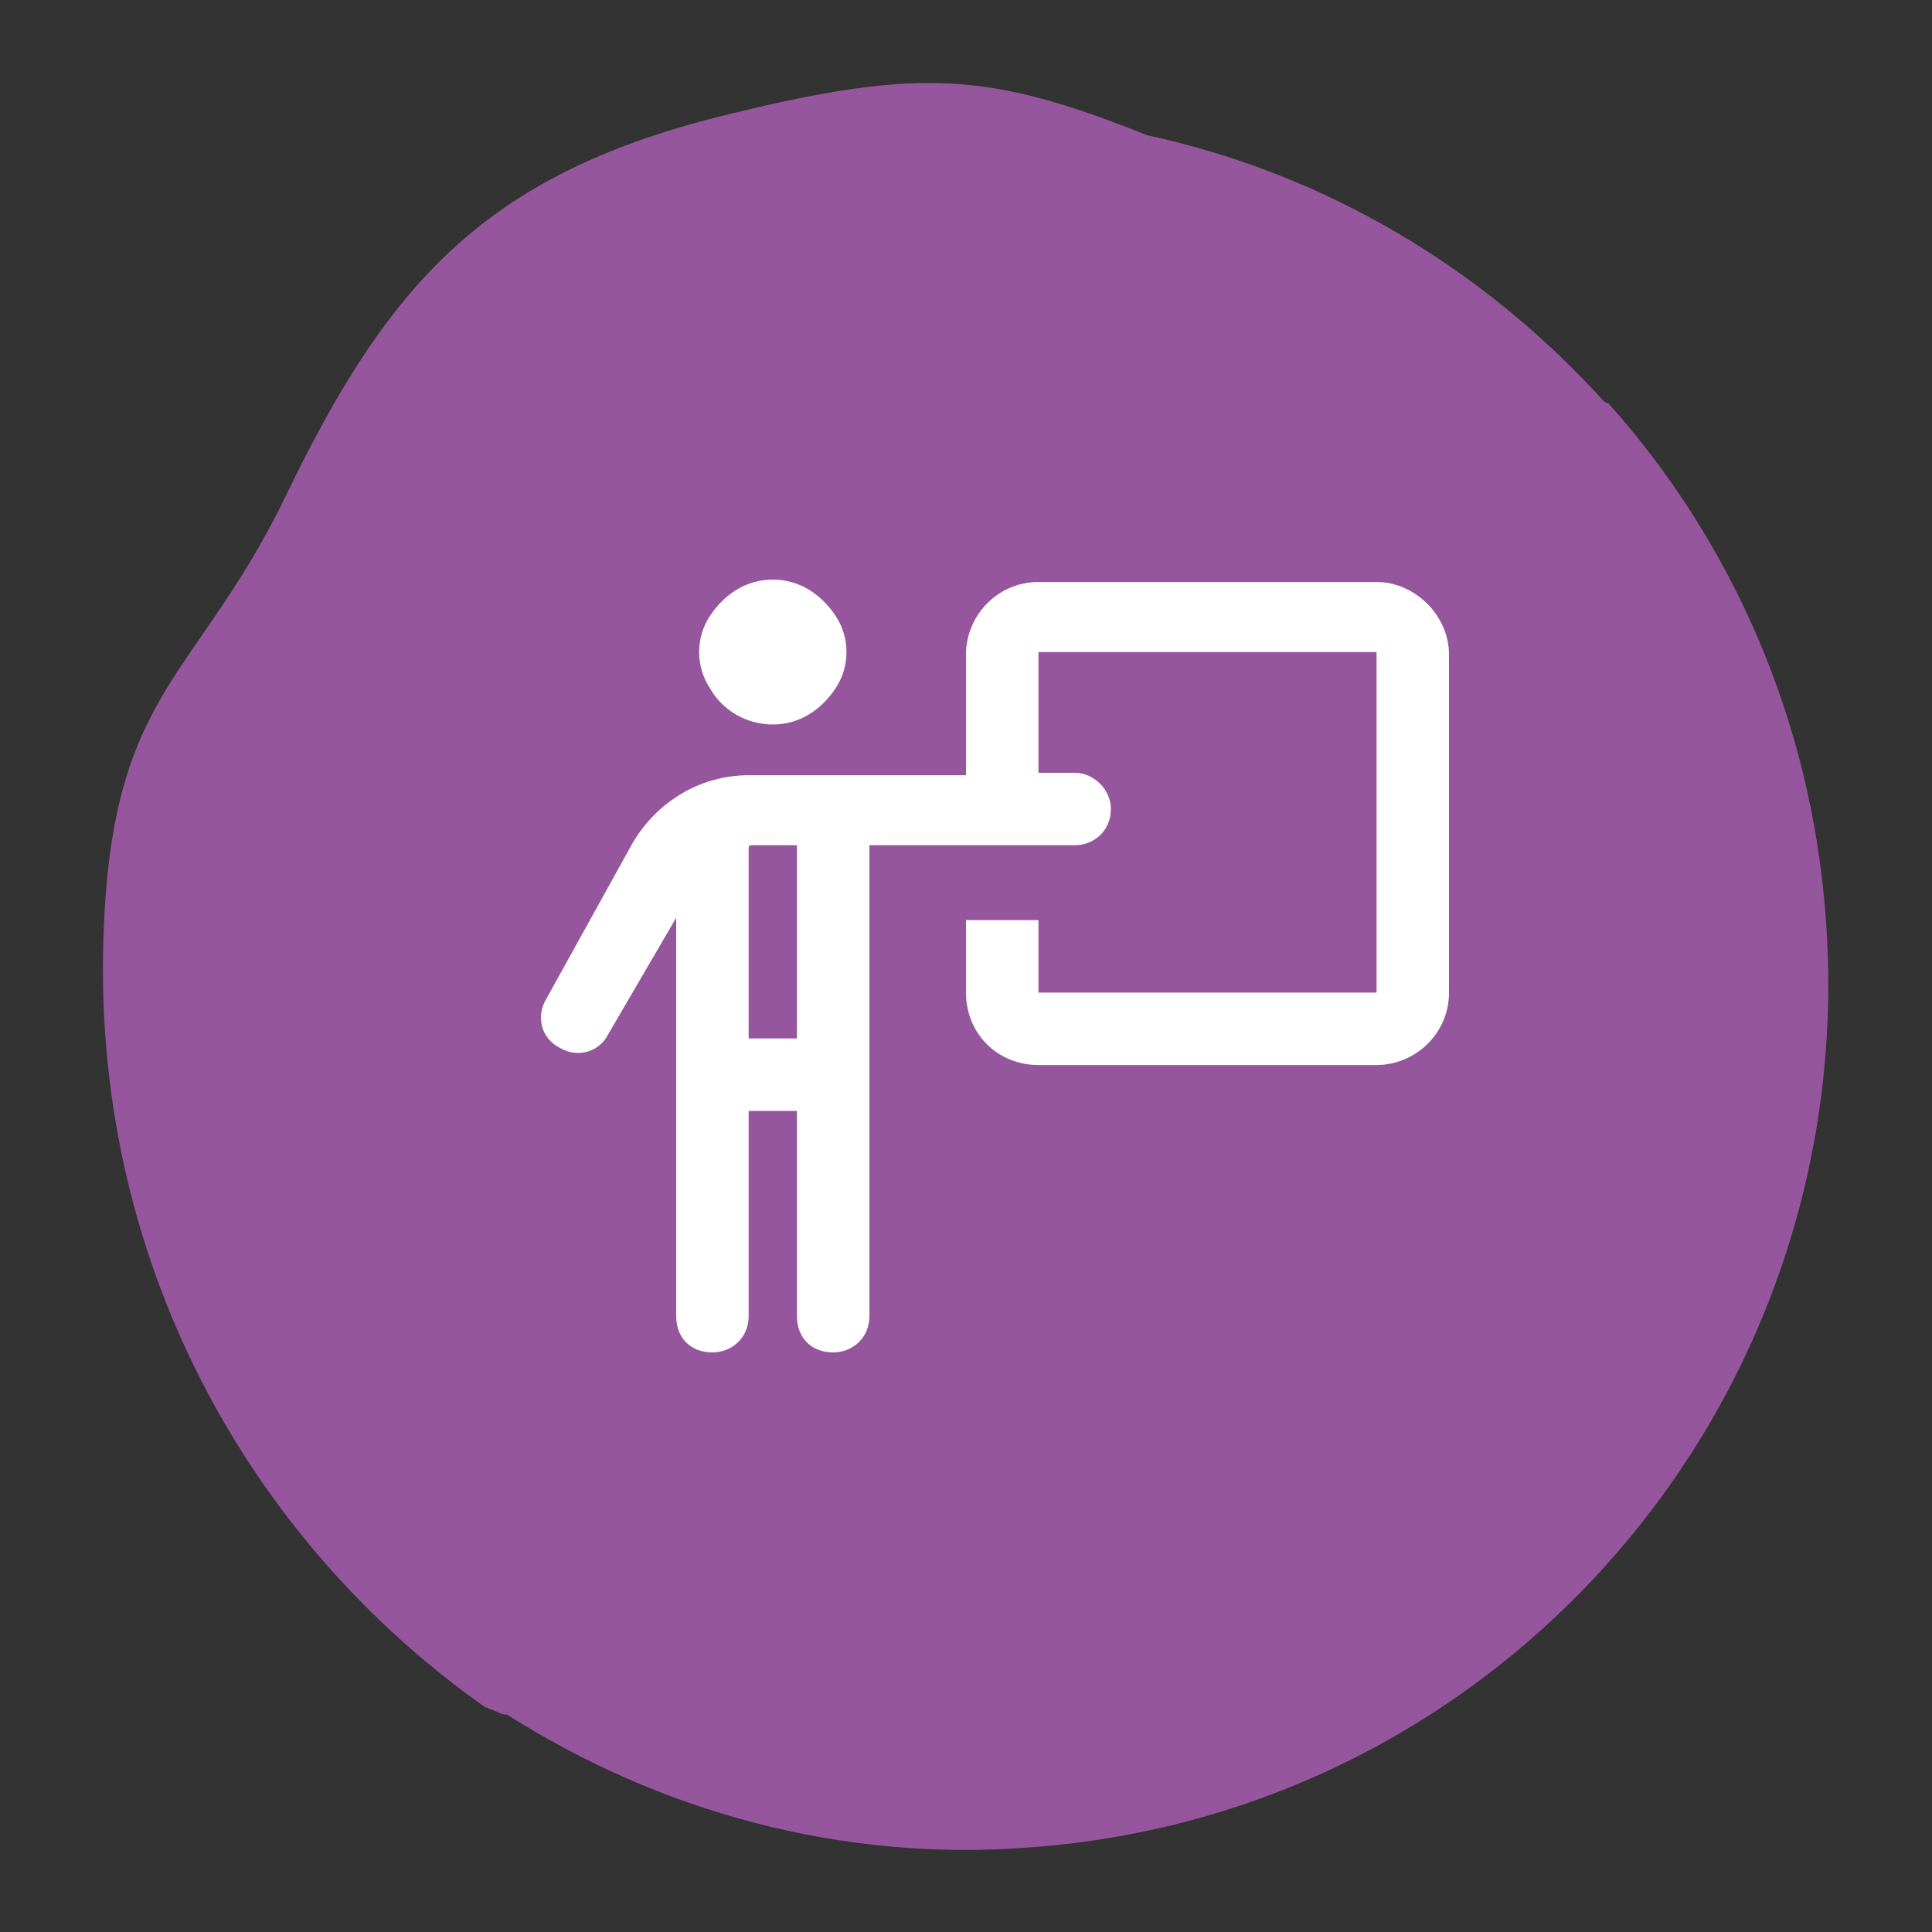
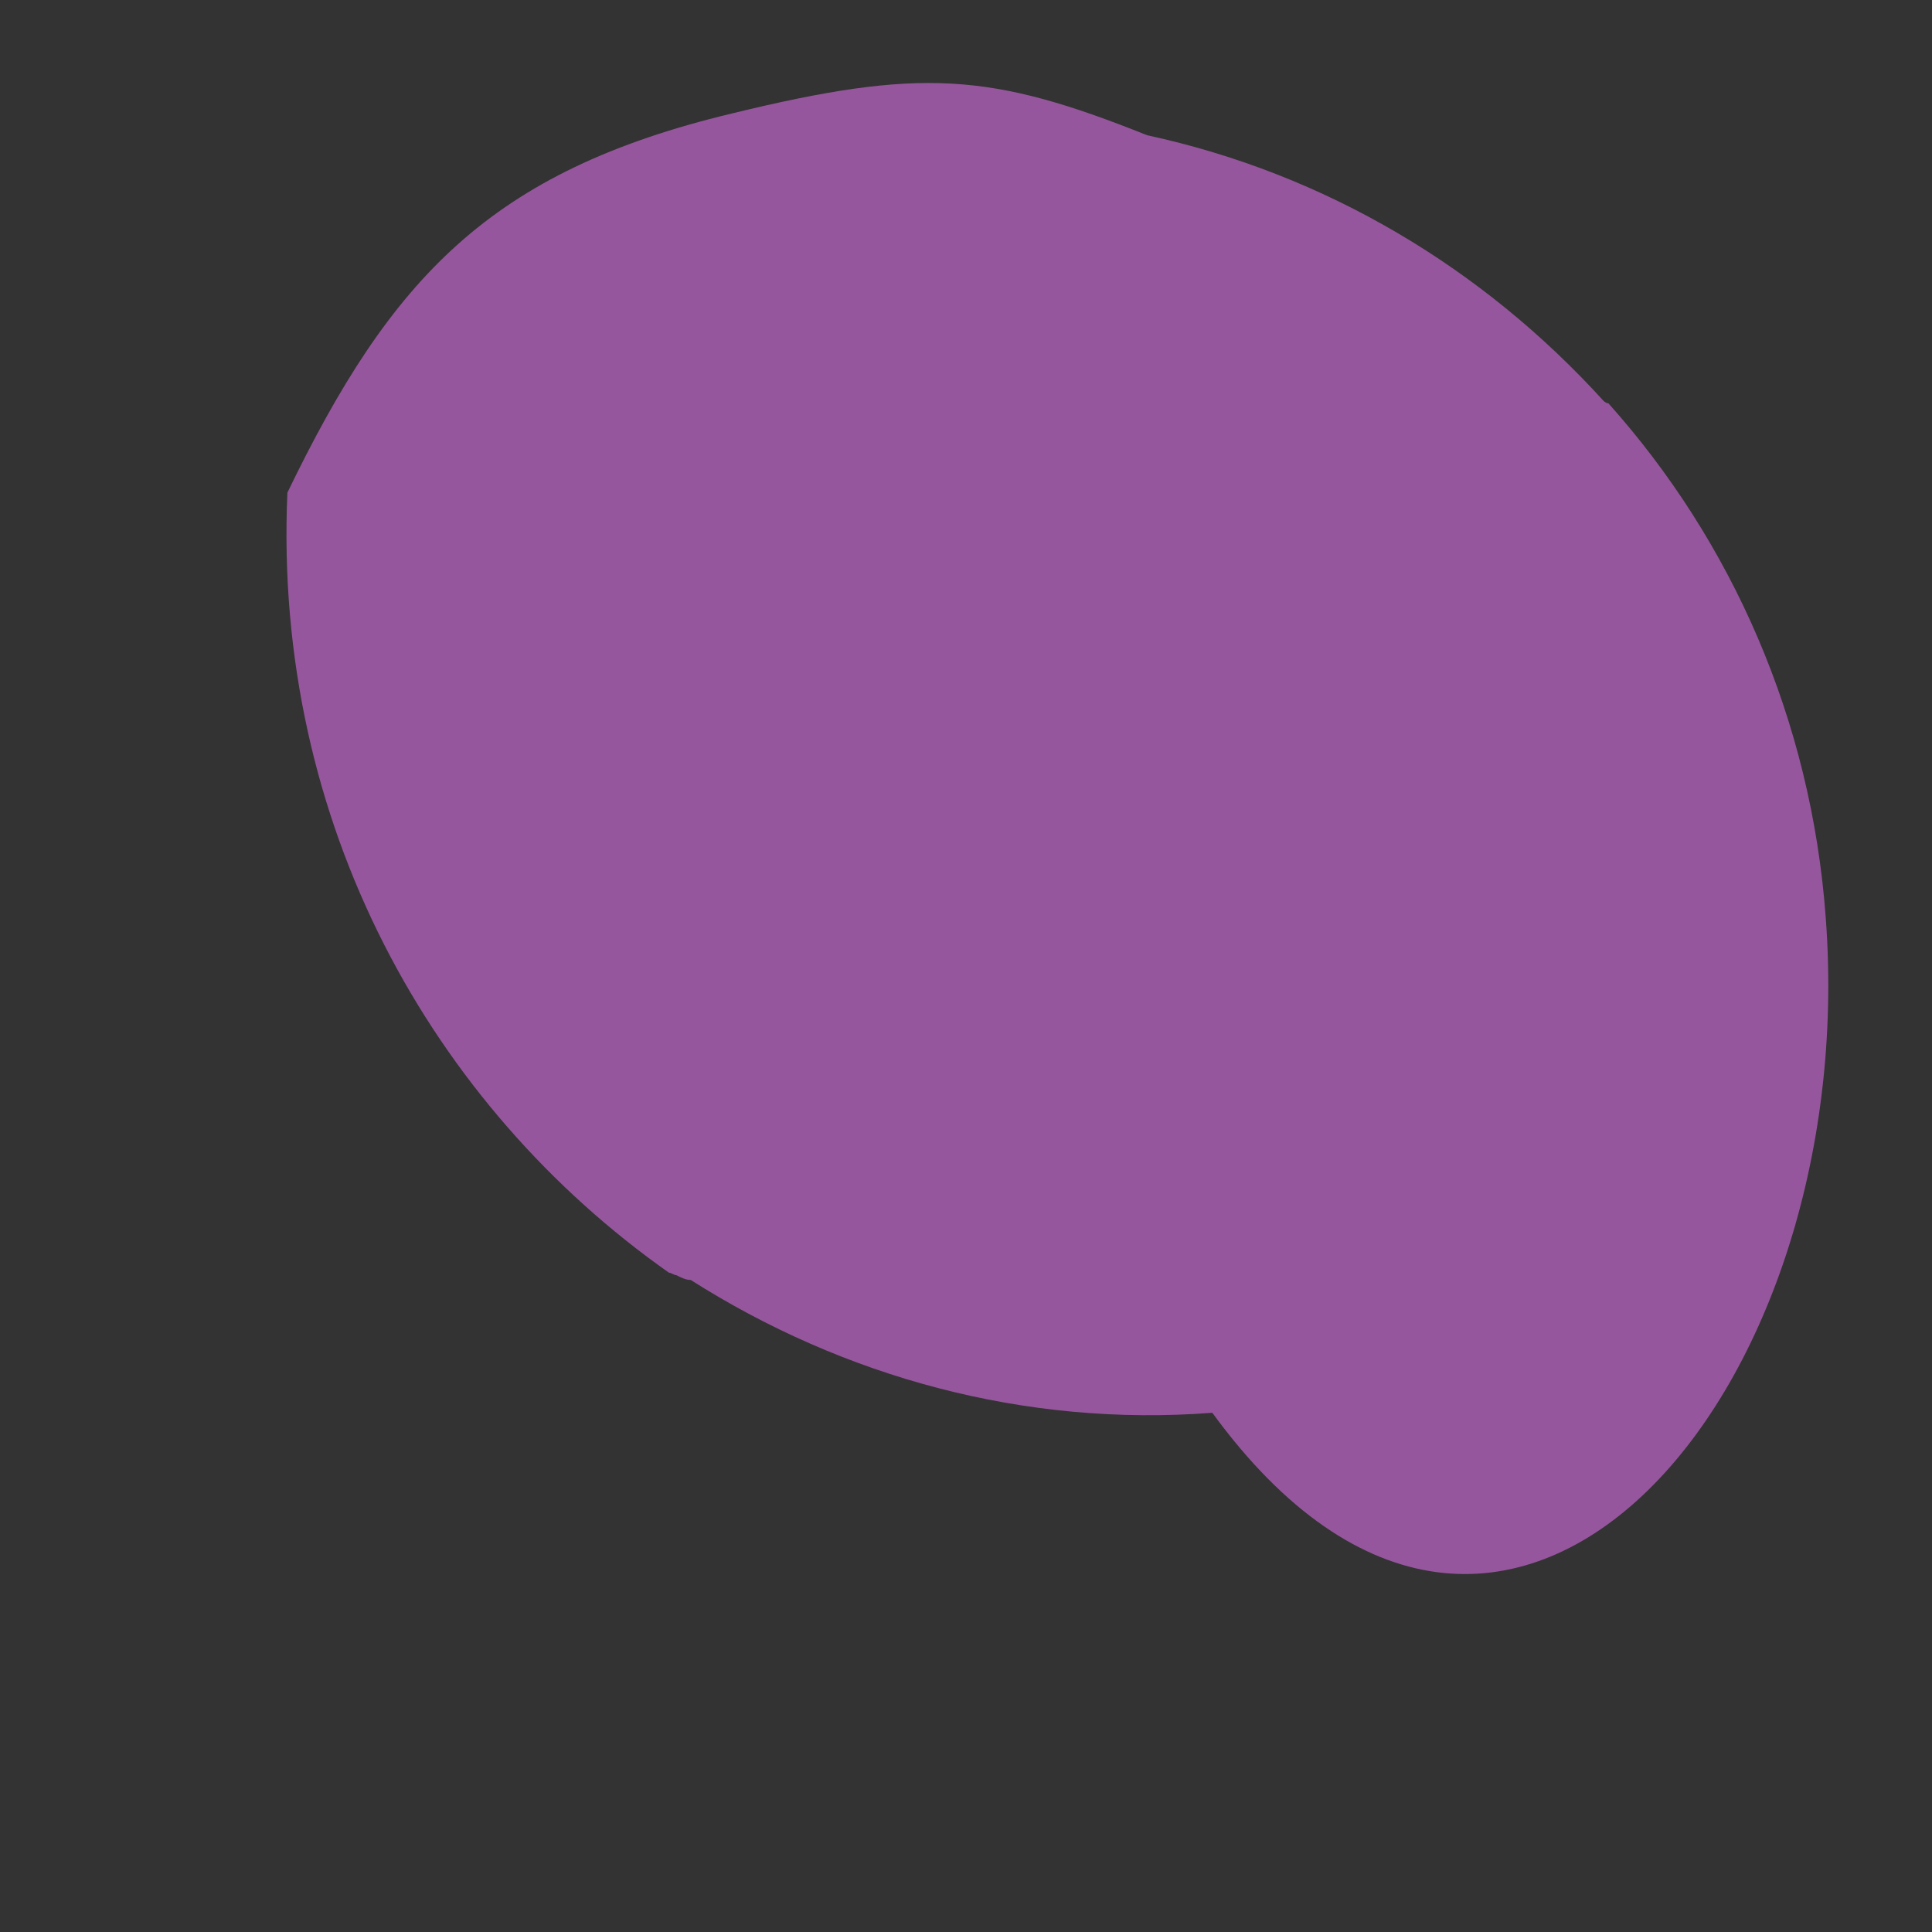
<svg xmlns="http://www.w3.org/2000/svg" version="1.1" id="Layer_1" x="0px" y="0px" viewBox="0 0 80 80" style="enable-background:new 0 0 80 80;" xml:space="preserve">
  <rect x="0" y="0" width="80" height="80" fill="#333333" stroke="none" />
  <style type="text/css">
	.st0{fill:#96569D;}
	.st1{fill:#FFFFFF;}
</style>
-   <path class="st0" d="M75.6,38c-0.6-8.2-3.9-15.6-9-21.3c-0.1,0-0.2-0.1-0.2-0.1c-5-5.5-11.5-9.4-18.9-11C41,3,38.1,2.8,30.3,4.7  c-10,2.4-14.1,6.8-18.4,15.7c-3.7,7.7-7.2,8.1-7.6,18c-0.6,13.7,6,25.4,15.8,32.3c0.1,0,0.2,0.1,0.3,0.1c0.2,0.1,0.4,0.2,0.6,0.2  c6.3,4,13.8,6.1,21.6,5.5C62.3,75.1,77.1,57.9,75.6,38z" />
-   <path class="st1" d="M32,30c-1.1,0-2.1-0.6-2.6-1.5c-0.6-0.9-0.6-2.1,0-3S30.9,24,32,24c1.1,0,2,0.6,2.6,1.5s0.6,2.1,0,3  S33.1,30,32,30z M31.1,35C31,35,31,35.1,31,35.1V43h2v-8H31.1z M31,54.5c0,0.9-0.7,1.5-1.5,1.5c-0.9,0-1.5-0.6-1.5-1.5V38l-2.8,4.8  c-0.4,0.8-1.3,1-2,0.6c-0.8-0.4-1-1.3-0.6-2l3.6-6.5c1-1.7,2.8-2.8,4.8-2.8h4.1H40v-5c0-1.6,1.3-3,3-3h14c1.6,0,3,1.4,3,3v14  c0,1.7-1.4,3-3,3H43c-1.7,0-3-1.3-3-3v-3h3v3h14V27H43v5h1.5c0.8,0,1.5,0.7,1.5,1.5c0,0.9-0.7,1.5-1.5,1.5H36v19.5  c0,0.9-0.7,1.5-1.5,1.5c-0.9,0-1.5-0.6-1.5-1.5V46h-2V54.5z" />
+   <path class="st0" d="M75.6,38c-0.6-8.2-3.9-15.6-9-21.3c-0.1,0-0.2-0.1-0.2-0.1c-5-5.5-11.5-9.4-18.9-11C41,3,38.1,2.8,30.3,4.7  c-10,2.4-14.1,6.8-18.4,15.7c-0.6,13.7,6,25.4,15.8,32.3c0.1,0,0.2,0.1,0.3,0.1c0.2,0.1,0.4,0.2,0.6,0.2  c6.3,4,13.8,6.1,21.6,5.5C62.3,75.1,77.1,57.9,75.6,38z" />
</svg>